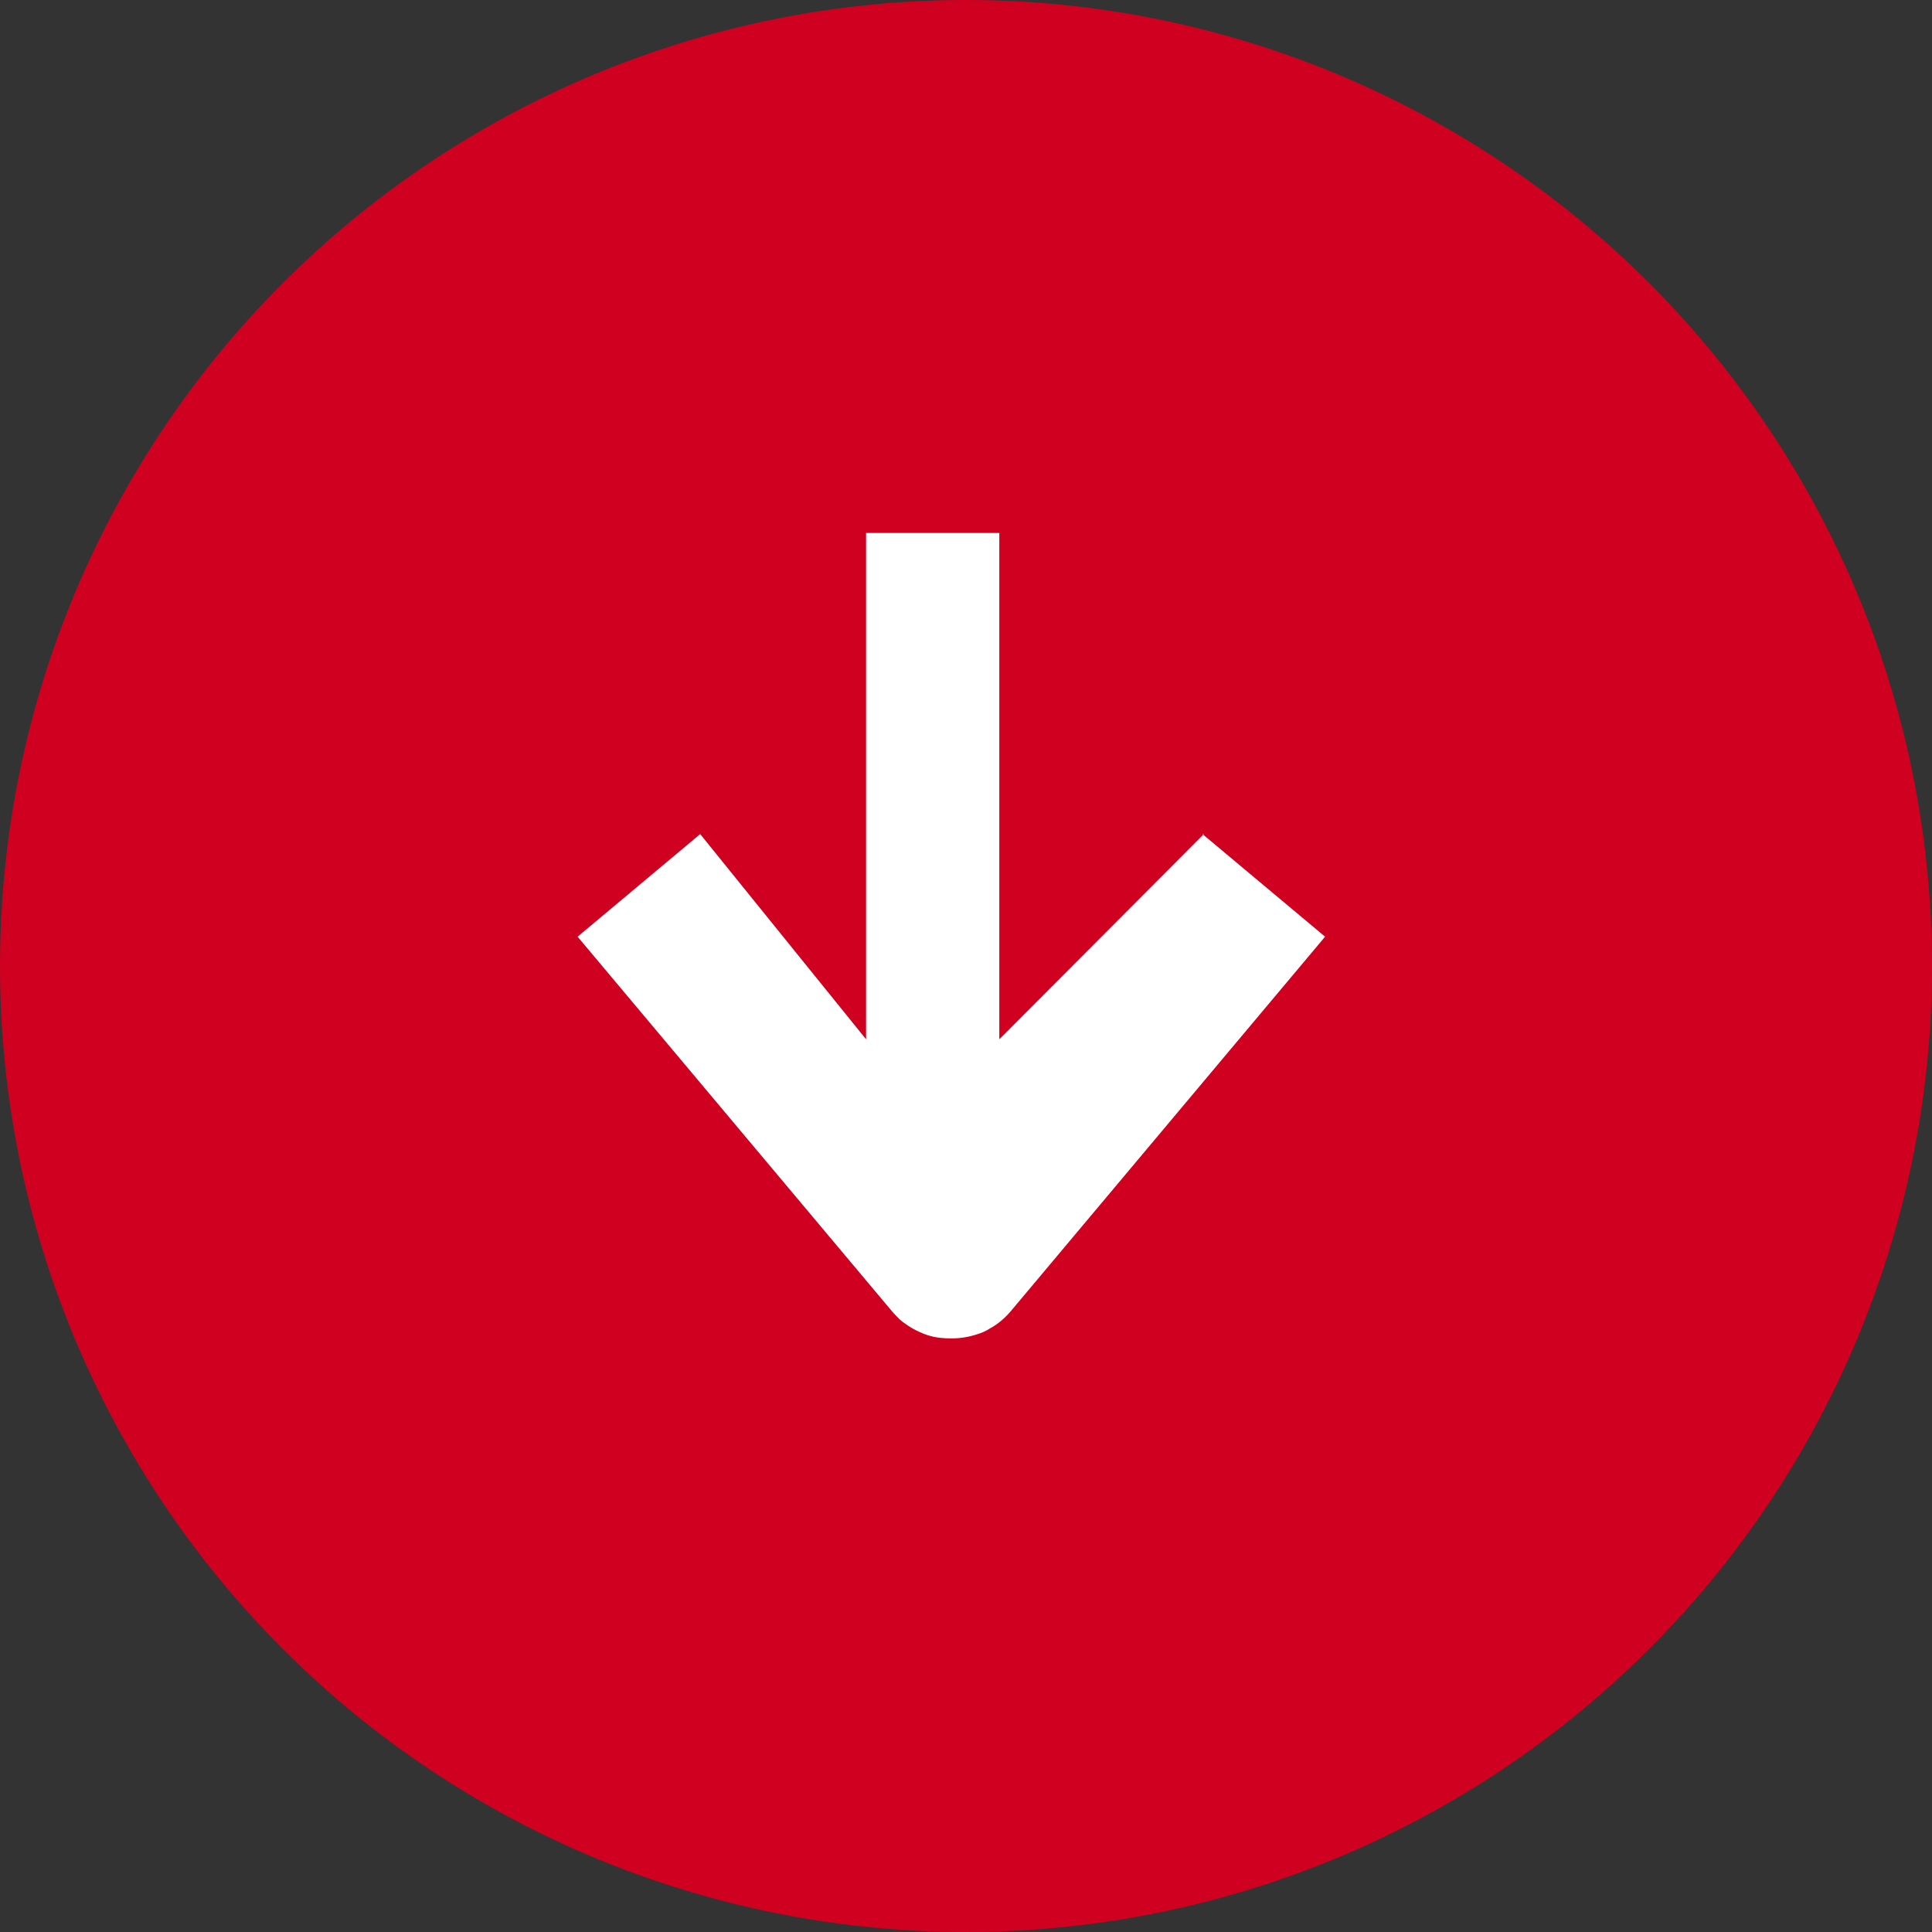
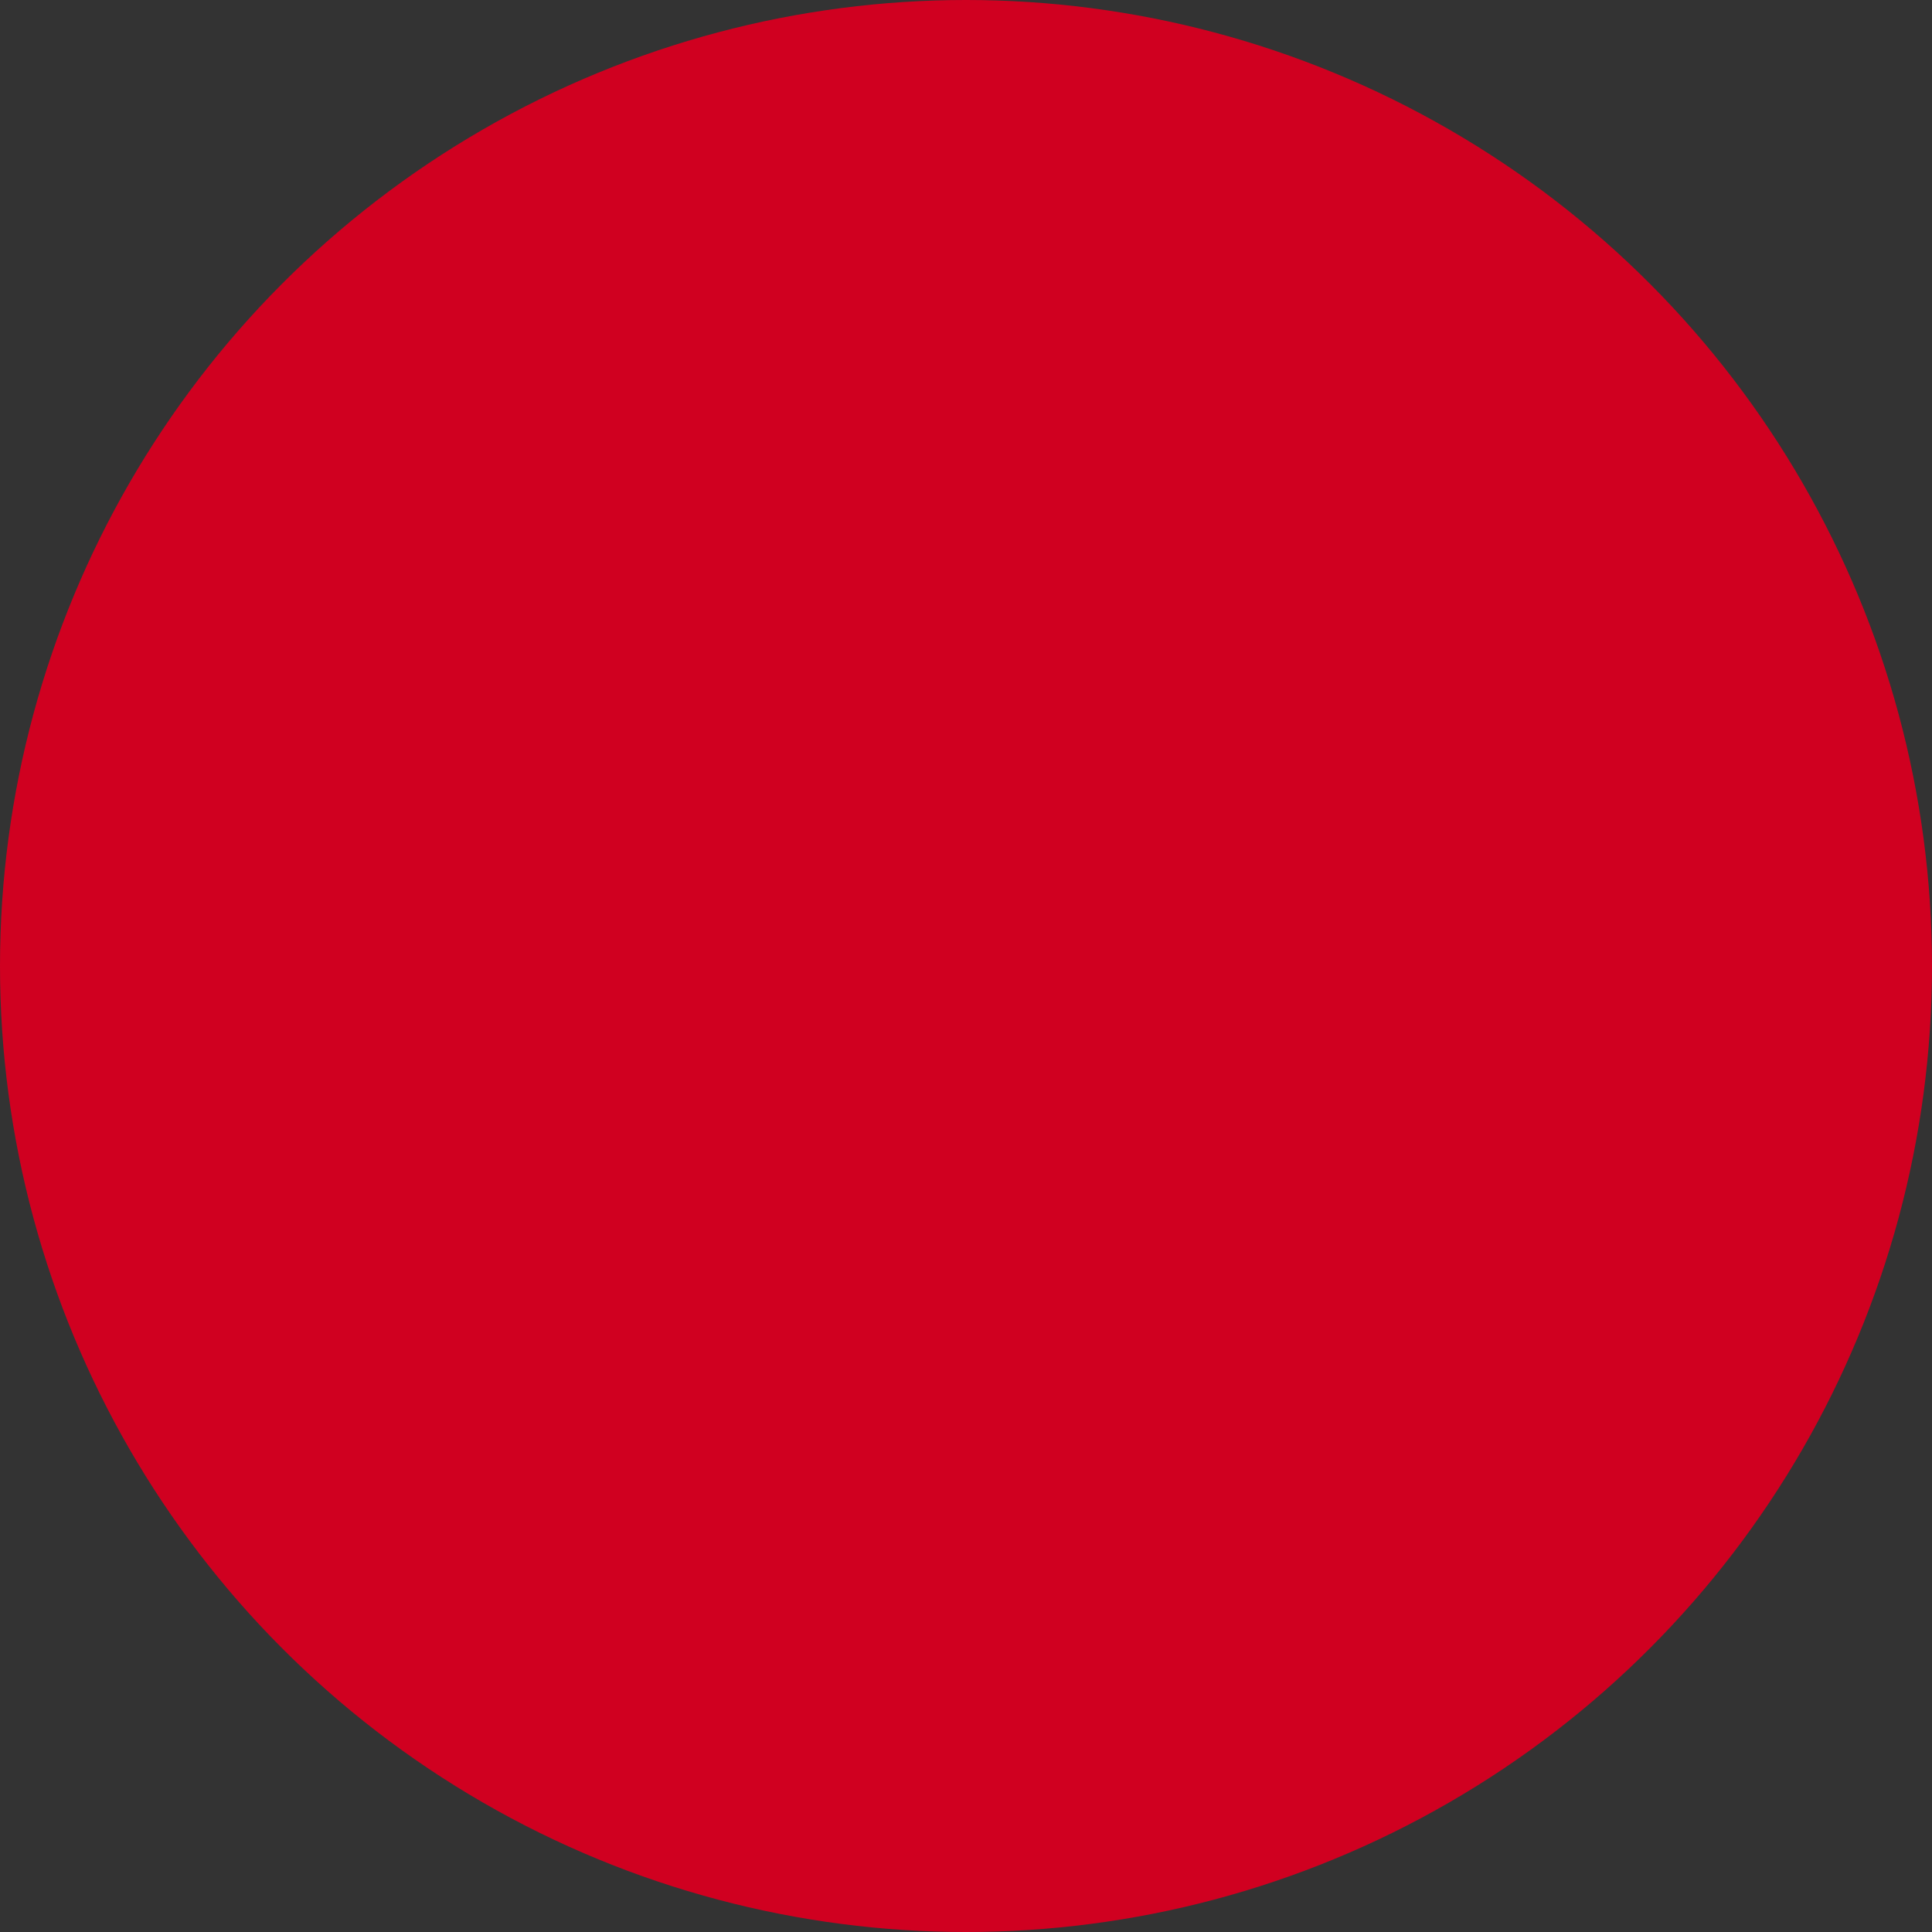
<svg xmlns="http://www.w3.org/2000/svg" id="_レイヤー_2" viewBox="0 0 29 29">
  <rect x="0" y="0" width="29" height="29" fill="#333333" stroke="none" />
  <defs>
    <style>.cls-1{fill:#d00020;}.cls-2{fill:#fff;}</style>
  </defs>
  <g id="_レイヤー_1-2">
    <circle class="cls-1" cx="14.5" cy="14.5" r="14.5" />
-     <path class="cls-2" d="M18.07,12.52l-3.07,3.08v-7.6h-2v7.6l-2.49-3.08-1.84,1.54,4.7,5.6c.04.05.09.1.14.15,0,0,0,0,0,0,0,0,0,0,0,0,0,0,0,0,0,0h0c.12.1.26.18.41.23,0,0,0,0,0,0,.12.04.24.05.36.05h0c.13,0,.26-.02.38-.06.07-.02.14-.05.2-.09h0s0,0,0,0c0,0,0,0,0,0h0c.13-.07.24-.17.33-.28l4.7-5.6-1.84-1.54Z" />
  </g>
</svg>